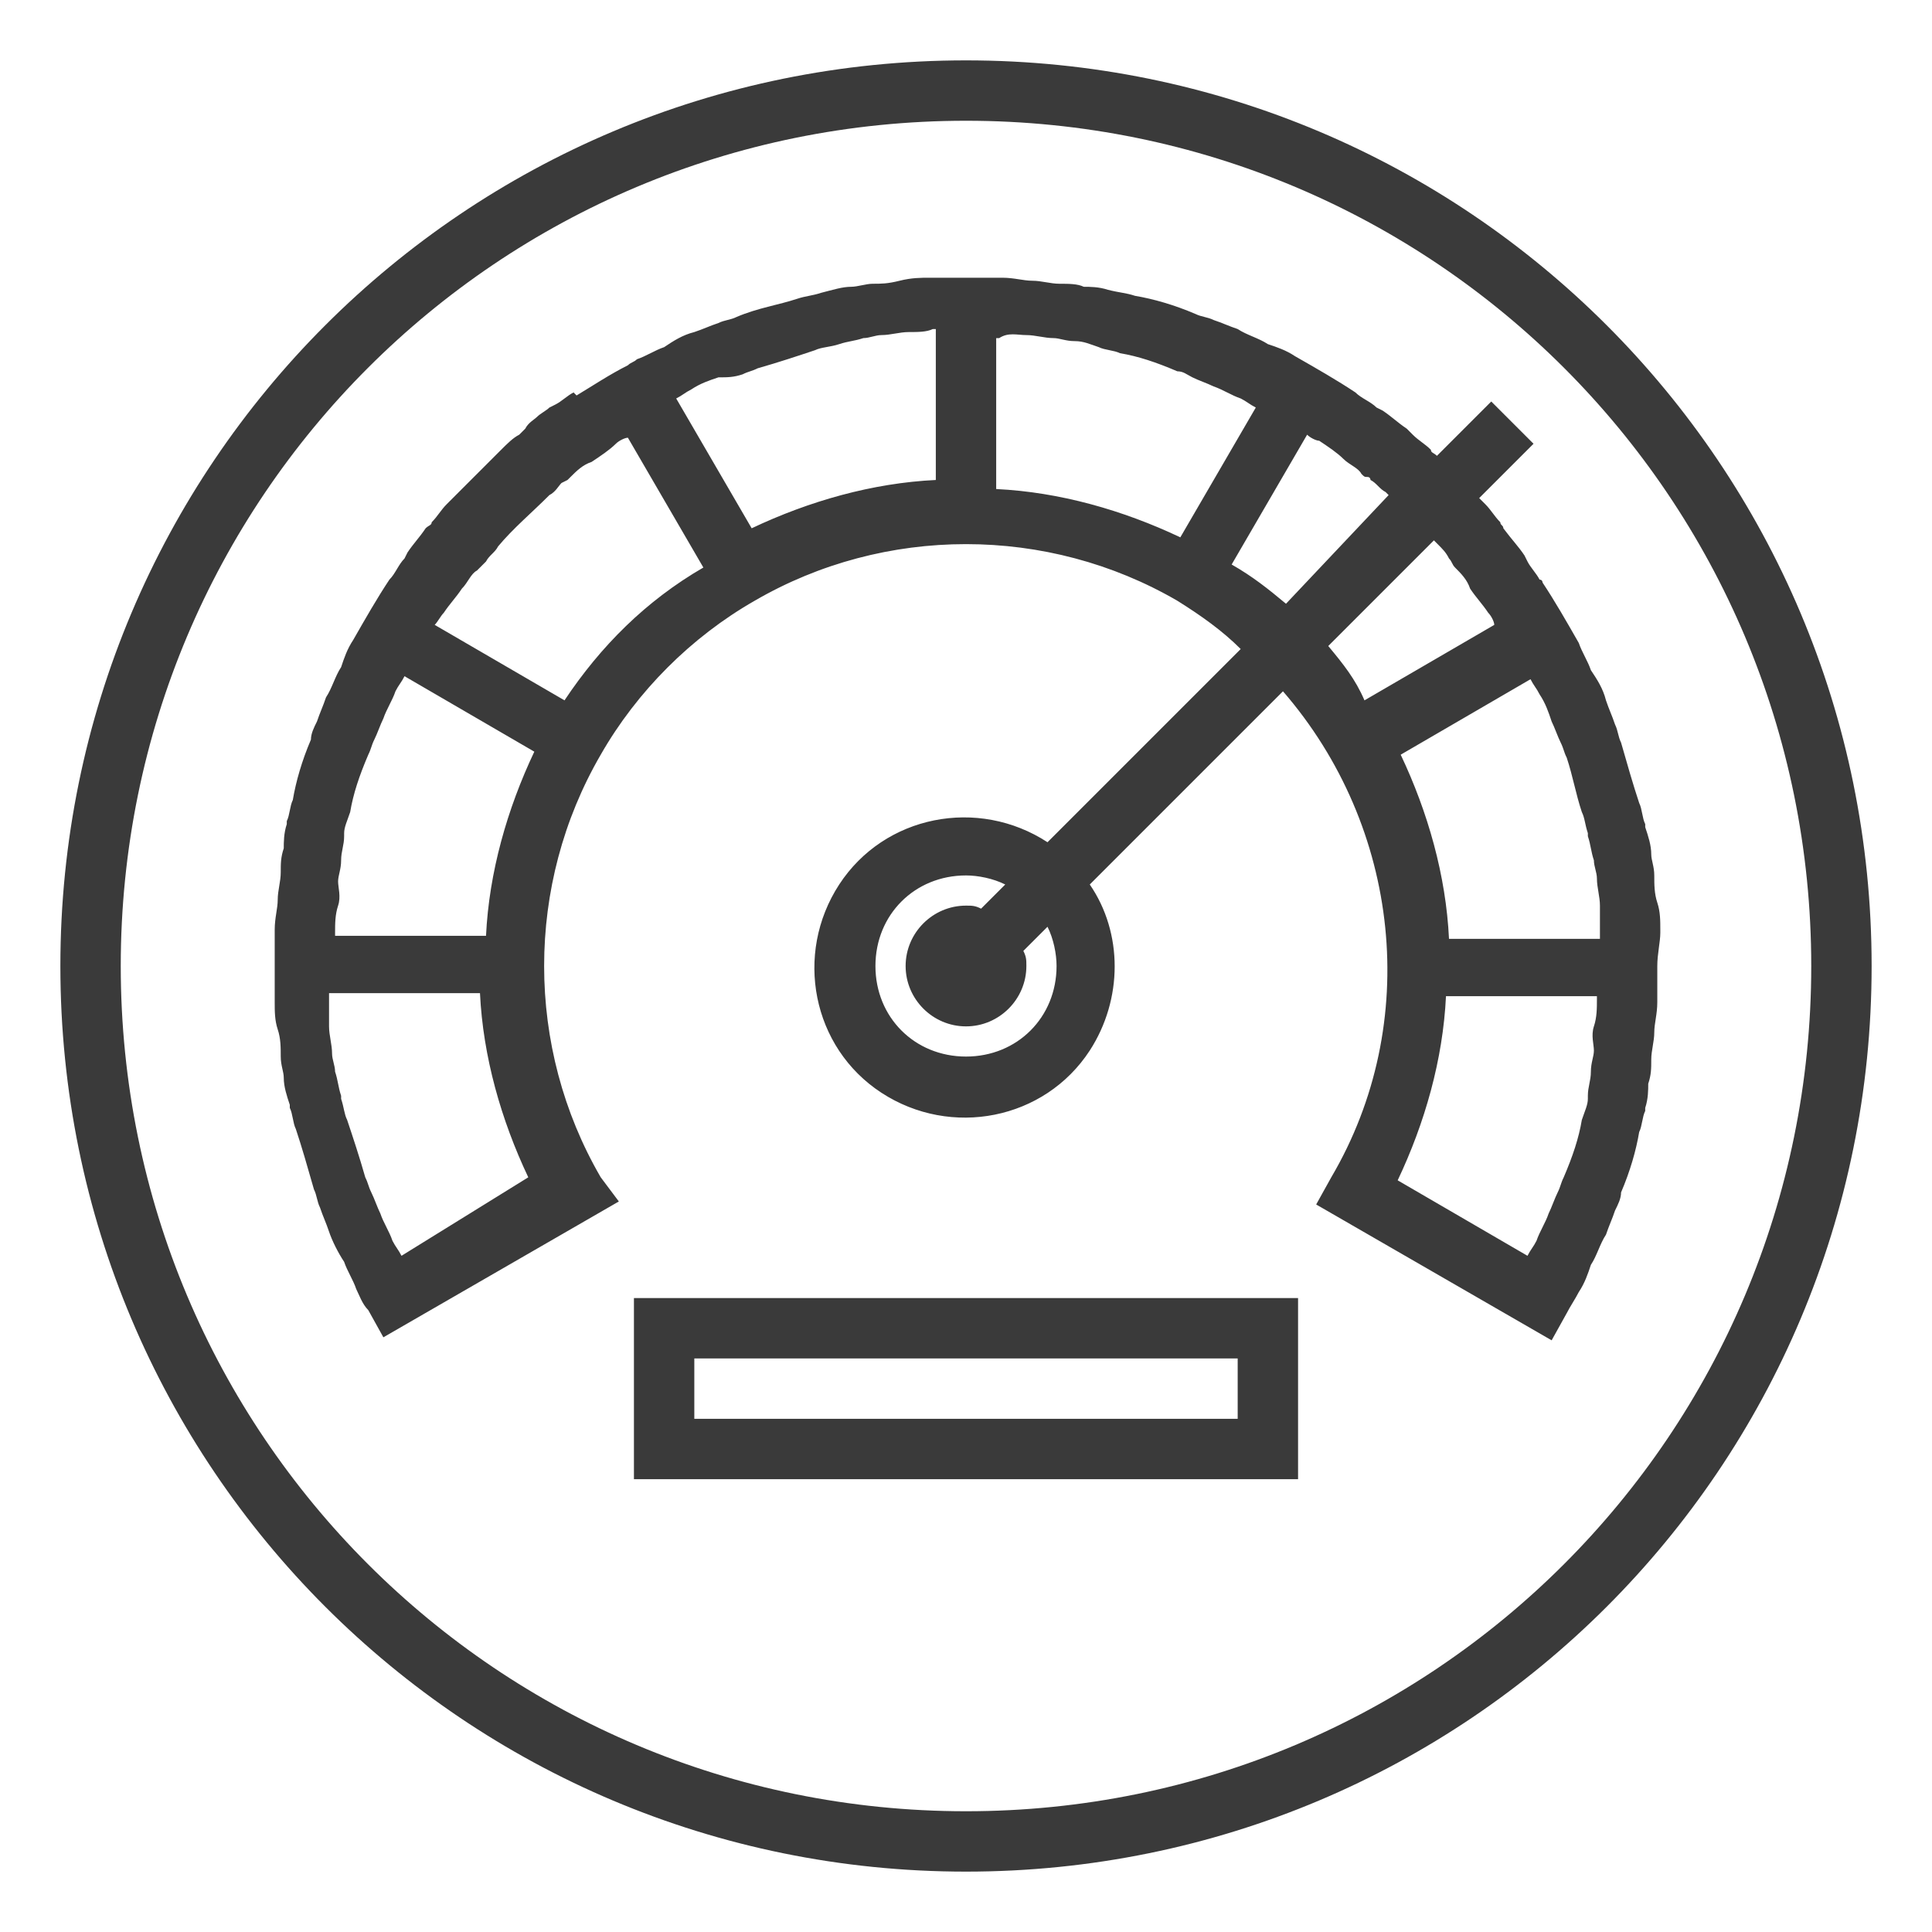
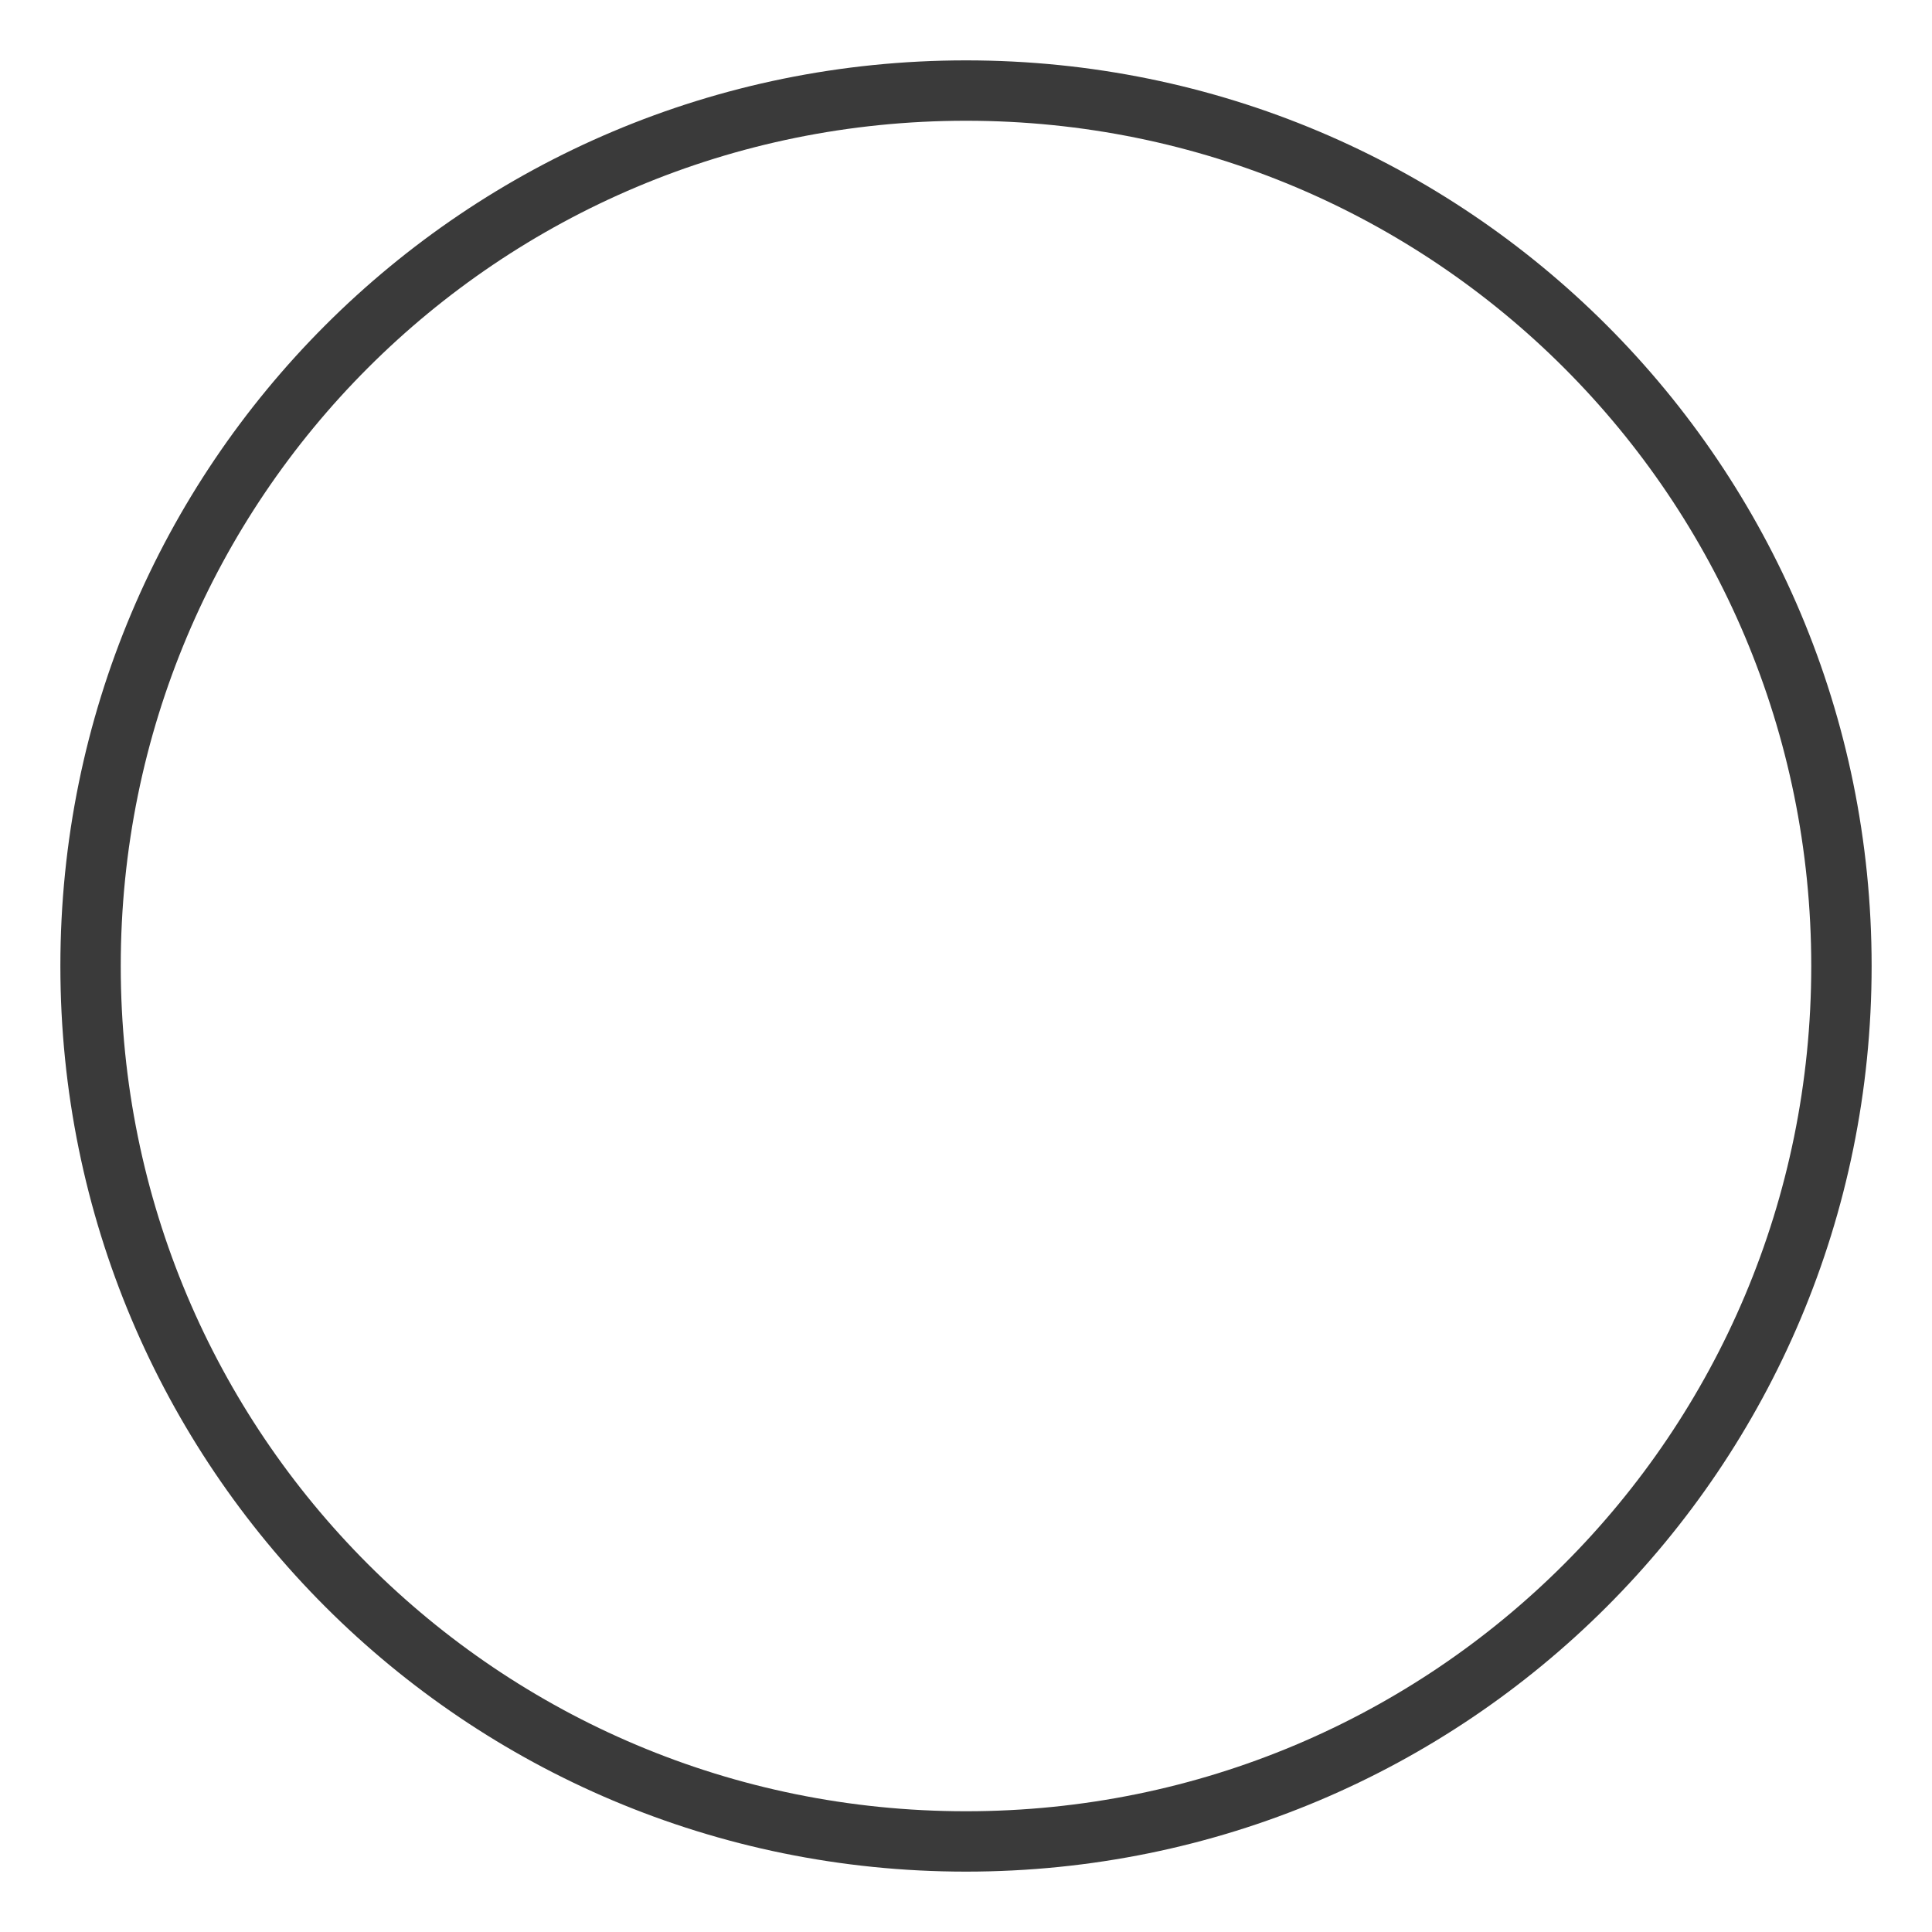
<svg xmlns="http://www.w3.org/2000/svg" version="1.1" id="Layer_1" x="0px" y="0px" viewBox="0 0 64 64" style="enable-background:new 0 0 64 64;" xml:space="preserve">
  <style type="text/css">
	.st0{fill:#3A3A3A;}
</style>
  <g id="speed_meter-performance-business-finance">
    <path class="st0" d="M32,2C15.4,2,2,15.4,2,32s13.4,30,30,30s30-13.4,30-30C62,15.4,48.6,2,32,2z M32,60C16.5,60,4,47.5,4,32   S16.5,4,32,4s28,12.5,28,28C60,47.5,47.5,60,32,60z" />
-     <path class="st0" d="M55,30.9v-0.1c0-0.3,0-0.6-0.1-0.9s-0.1-0.6-0.1-0.9c0-0.3-0.1-0.5-0.1-0.7c0-0.3-0.1-0.6-0.2-0.9l0-0.1   c-0.1-0.2-0.1-0.5-0.2-0.7c-0.2-0.6-0.4-1.3-0.6-2c-0.1-0.2-0.1-0.4-0.2-0.6c-0.1-0.3-0.2-0.5-0.3-0.8c-0.1-0.4-0.3-0.7-0.5-1   c-0.1-0.3-0.3-0.6-0.4-0.9c-0.4-0.7-0.8-1.4-1.2-2l0,0v0c0,0,0-0.1-0.1-0.1c-0.1-0.2-0.3-0.4-0.4-0.6l-0.1-0.2   c-0.2-0.3-0.4-0.5-0.7-0.9c0-0.1-0.1-0.1-0.1-0.2c-0.2-0.2-0.3-0.4-0.5-0.6c-0.1-0.1-0.1-0.1-0.2-0.2l1.8-1.8l-1.4-1.4l-1.8,1.8   c-0.1-0.1-0.2-0.1-0.2-0.2c-0.2-0.2-0.4-0.3-0.6-0.5c0,0,0,0-0.1-0.1s-0.1-0.1-0.1-0.1c-0.3-0.2-0.5-0.4-0.8-0.6l0,0l0,0l-0.2-0.1   c-0.2-0.2-0.5-0.3-0.7-0.5c-0.6-0.4-1.3-0.8-2-1.2c-0.3-0.2-0.6-0.3-0.9-0.4c-0.3-0.2-0.7-0.3-1-0.5c-0.3-0.1-0.5-0.2-0.8-0.3   c-0.2-0.1-0.4-0.1-0.6-0.2c-0.7-0.3-1.4-0.5-2-0.6c-0.3-0.1-0.5-0.1-0.9-0.2c-0.3-0.1-0.6-0.1-0.8-0.1c-0.2-0.1-0.5-0.1-0.8-0.1   c-0.3,0-0.6-0.1-0.9-0.1s-0.6-0.1-1-0.1c-0.8,0-1.5,0-2.3,0h-0.1c-0.3,0-0.6,0-1,0.1s-0.6,0.1-0.9,0.1c-0.2,0-0.5,0.1-0.7,0.1   c-0.3,0-0.6,0.1-1,0.2c-0.3,0.1-0.5,0.1-0.8,0.2c-0.6,0.2-1.3,0.3-2,0.6c-0.2,0.1-0.4,0.1-0.6,0.2c-0.3,0.1-0.5,0.2-0.8,0.3   c-0.4,0.1-0.7,0.3-1,0.5c-0.3,0.1-0.6,0.3-0.9,0.4c-0.1,0.1-0.2,0.1-0.3,0.2c-0.6,0.3-1.2,0.7-1.7,1h0h0L19,13   c-0.2,0.1-0.4,0.3-0.6,0.4l-0.2,0.1c-0.1,0.1-0.3,0.2-0.4,0.3s-0.3,0.2-0.4,0.4c0,0,0,0-0.1,0.1l-0.1,0.1c-0.2,0.1-0.4,0.3-0.6,0.5   c-0.6,0.6-1.2,1.2-1.8,1.8c-0.2,0.2-0.3,0.4-0.5,0.6c0,0.1-0.1,0.1-0.2,0.2c-0.2,0.3-0.4,0.5-0.6,0.8l0,0v0l-0.1,0.2   c-0.2,0.2-0.3,0.5-0.5,0.7c-0.4,0.6-0.8,1.3-1.2,2c-0.2,0.3-0.3,0.6-0.4,0.9c-0.2,0.3-0.3,0.7-0.5,1c-0.1,0.3-0.2,0.5-0.3,0.8   c-0.1,0.2-0.2,0.4-0.2,0.6c-0.3,0.7-0.5,1.4-0.6,2c-0.1,0.2-0.1,0.5-0.2,0.7l0,0.1c-0.1,0.3-0.1,0.6-0.1,0.8   c-0.1,0.3-0.1,0.5-0.1,0.8c0,0.3-0.1,0.6-0.1,0.9s-0.1,0.6-0.1,1s0,0.8,0,1.2s0,0.8,0,1.1v0.1c0,0.3,0,0.6,0.1,0.9s0.1,0.6,0.1,0.9   c0,0.3,0.1,0.5,0.1,0.7c0,0.3,0.1,0.6,0.2,0.9l0,0.1c0.1,0.2,0.1,0.5,0.2,0.7c0.2,0.6,0.4,1.3,0.6,2c0.1,0.2,0.1,0.4,0.2,0.6   c0.1,0.3,0.2,0.5,0.3,0.8c0.1,0.3,0.3,0.7,0.5,1c0.1,0.3,0.3,0.6,0.4,0.9c0.1,0.2,0.2,0.5,0.4,0.7l0.5,0.9l7.8-4.5L19.9,39   c-2.5-4.3-2.5-9.7,0-14c1.2-2.1,3-3.9,5.1-5.1c4.3-2.5,9.7-2.5,14,0c0.8,0.5,1.5,1,2.1,1.6l-6.4,6.4c-2.3-1.5-5.4-0.9-6.9,1.4   c-1.5,2.3-0.9,5.4,1.4,6.9s5.4,0.9,6.9-1.4c1.1-1.7,1.1-3.9,0-5.5l6.4-6.4c3.9,4.5,4.6,11,1.6,16.1l-0.5,0.9l7.8,4.5l0.5-0.9   c0.1-0.2,0.3-0.5,0.4-0.7c0.2-0.3,0.3-0.6,0.4-0.9c0.2-0.3,0.3-0.7,0.5-1c0.1-0.3,0.2-0.5,0.3-0.8c0.1-0.2,0.2-0.4,0.2-0.6   c0.3-0.7,0.5-1.4,0.6-2c0.1-0.2,0.1-0.5,0.2-0.7l0-0.1c0.1-0.3,0.1-0.6,0.1-0.8c0.1-0.3,0.1-0.5,0.1-0.8c0-0.3,0.1-0.6,0.1-0.9   s0.1-0.6,0.1-1s0-0.8,0-1.2S55,31.2,55,30.9z M52.4,26.9c0.1,0.2,0.1,0.4,0.2,0.7l0,0.1c0.1,0.3,0.1,0.5,0.2,0.8   c0,0.2,0.1,0.4,0.1,0.6c0,0.3,0.1,0.6,0.1,0.9c0,0.2,0,0.3,0,0.5c0,0.1,0,0.3,0,0.4v0.1c0,0,0,0,0,0.1h-5c-0.1-2.1-0.7-4.2-1.6-6.1   l4.3-2.5c0.1,0.2,0.2,0.3,0.3,0.5c0.2,0.3,0.3,0.6,0.4,0.9c0.1,0.2,0.2,0.5,0.3,0.7c0.1,0.2,0.1,0.3,0.2,0.5   C52.1,25.7,52.2,26.3,52.4,26.9z M34,11.1c0.3,0,0.6,0.1,0.9,0.1c0.2,0,0.4,0.1,0.7,0.1c0.3,0,0.5,0.1,0.8,0.2   c0.2,0.1,0.5,0.1,0.7,0.2c0.6,0.1,1.2,0.3,1.9,0.6c0.2,0,0.3,0.1,0.5,0.2c0.2,0.1,0.5,0.2,0.7,0.3c0.3,0.1,0.6,0.3,0.9,0.4   c0.2,0.1,0.3,0.2,0.5,0.3l-2.5,4.3c-1.9-0.9-4-1.5-6.1-1.6v-5h0.1C33.4,11,33.7,11.1,34,11.1z M24.6,12.4c0.2-0.1,0.3-0.1,0.5-0.2   c0.7-0.2,1.3-0.4,1.9-0.6c0.2-0.1,0.5-0.1,0.8-0.2c0.3-0.1,0.5-0.1,0.8-0.2c0.2,0,0.4-0.1,0.6-0.1c0.3,0,0.6-0.1,0.9-0.1   s0.6,0,0.8-0.1h0.1H31v5c-2.1,0.1-4.2,0.7-6.1,1.6l-2.5-4.3c0.2-0.1,0.3-0.2,0.5-0.3c0.3-0.2,0.6-0.3,0.9-0.4   C24.1,12.5,24.3,12.5,24.6,12.4L24.6,12.4z M11.2,29.2c0-0.2,0.1-0.4,0.1-0.7c0-0.3,0.1-0.5,0.1-0.8l0-0.1c0-0.2,0.1-0.4,0.2-0.7   c0.1-0.6,0.3-1.2,0.6-1.9c0.1-0.2,0.1-0.3,0.2-0.5c0.1-0.2,0.2-0.5,0.3-0.7c0.1-0.3,0.3-0.6,0.4-0.9c0.1-0.2,0.2-0.3,0.3-0.5   l4.3,2.5c-0.9,1.9-1.5,4-1.6,6.1h-5c0,0,0-0.1,0-0.1c0-0.3,0-0.6,0.1-0.9S11.2,29.4,11.2,29.2z M13.3,41.6   c-0.1-0.2-0.2-0.3-0.3-0.5c-0.1-0.3-0.3-0.6-0.4-0.9c-0.1-0.2-0.2-0.5-0.3-0.7c-0.1-0.2-0.1-0.3-0.2-0.5c-0.2-0.7-0.4-1.3-0.6-1.9   c-0.1-0.2-0.1-0.4-0.2-0.7l0-0.1c-0.1-0.3-0.1-0.5-0.2-0.8c0-0.2-0.1-0.4-0.1-0.6c0-0.3-0.1-0.6-0.1-0.9c0-0.2,0-0.3,0-0.5   c0-0.1,0-0.3,0-0.4v-0.1c0,0,0,0,0-0.1h5c0.1,2.1,0.7,4.2,1.6,6.1L13.3,41.6z M18.7,23.2l-4.3-2.5c0.1-0.1,0.2-0.3,0.3-0.4l0,0   c0.2-0.3,0.4-0.5,0.6-0.8c0.2-0.2,0.3-0.5,0.5-0.6c0.1-0.1,0.2-0.2,0.3-0.3c0.1-0.2,0.3-0.3,0.4-0.5c0.5-0.6,1.1-1.1,1.7-1.7   c0.2-0.1,0.3-0.3,0.4-0.4l0.2-0.1c0,0,0.1-0.1,0.1-0.1c0.2-0.2,0.4-0.4,0.7-0.5c0.3-0.2,0.6-0.4,0.8-0.6c0.1-0.1,0.3-0.2,0.4-0.2   l2.5,4.3C21.4,19.9,19.9,21.4,18.7,23.2z M40.8,18.7l2.5-4.3c0.1,0.1,0.3,0.2,0.4,0.2c0.3,0.2,0.6,0.4,0.8,0.6   c0.2,0.2,0.5,0.3,0.6,0.5c0.1,0.1,0.1,0.1,0.2,0.1s0.1,0.1,0.1,0.1c0.2,0.1,0.3,0.3,0.5,0.4c0,0,0.1,0.1,0.1,0.1L42.6,20   C42,19.5,41.5,19.1,40.8,18.7z M35,32c0,1.7-1.3,3-3,3c-1.7,0-3-1.3-3-3c0-1.7,1.3-3,3-3c0.4,0,0.9,0.1,1.3,0.3l-0.8,0.8   C32.3,30,32.2,30,32,30c-1.1,0-2,0.9-2,2c0,1.1,0.9,2,2,2c1.1,0,2-0.9,2-2c0-0.2,0-0.3-0.1-0.5l0.8-0.8C34.9,31.1,35,31.6,35,32z    M44,21.4l3.5-3.5c0,0,0.1,0.1,0.1,0.1c0.2,0.2,0.3,0.3,0.4,0.5c0.1,0.1,0.1,0.2,0.2,0.3c0.2,0.2,0.4,0.4,0.5,0.7l0,0   c0.2,0.3,0.4,0.5,0.6,0.8c0.1,0.1,0.2,0.3,0.2,0.4l-4.3,2.5C44.9,22.5,44.5,22,44,21.4z M52.8,34.8c0,0.2-0.1,0.4-0.1,0.7   c0,0.3-0.1,0.5-0.1,0.8l0,0.1c0,0.2-0.1,0.4-0.2,0.7c-0.1,0.6-0.3,1.2-0.6,1.9c-0.1,0.2-0.1,0.3-0.2,0.5c-0.1,0.2-0.2,0.5-0.3,0.7   c-0.1,0.3-0.3,0.6-0.4,0.9c-0.1,0.2-0.2,0.3-0.3,0.5l-4.3-2.5c0.9-1.9,1.5-4,1.6-6.1h5c0,0,0,0.1,0,0.1c0,0.3,0,0.6-0.1,0.9   S52.8,34.6,52.8,34.8L52.8,34.8z" />
-     <path class="st0" d="M21,49h22v-6H21V49z M23,45h18v2H23V45z" />
  </g>
</svg>